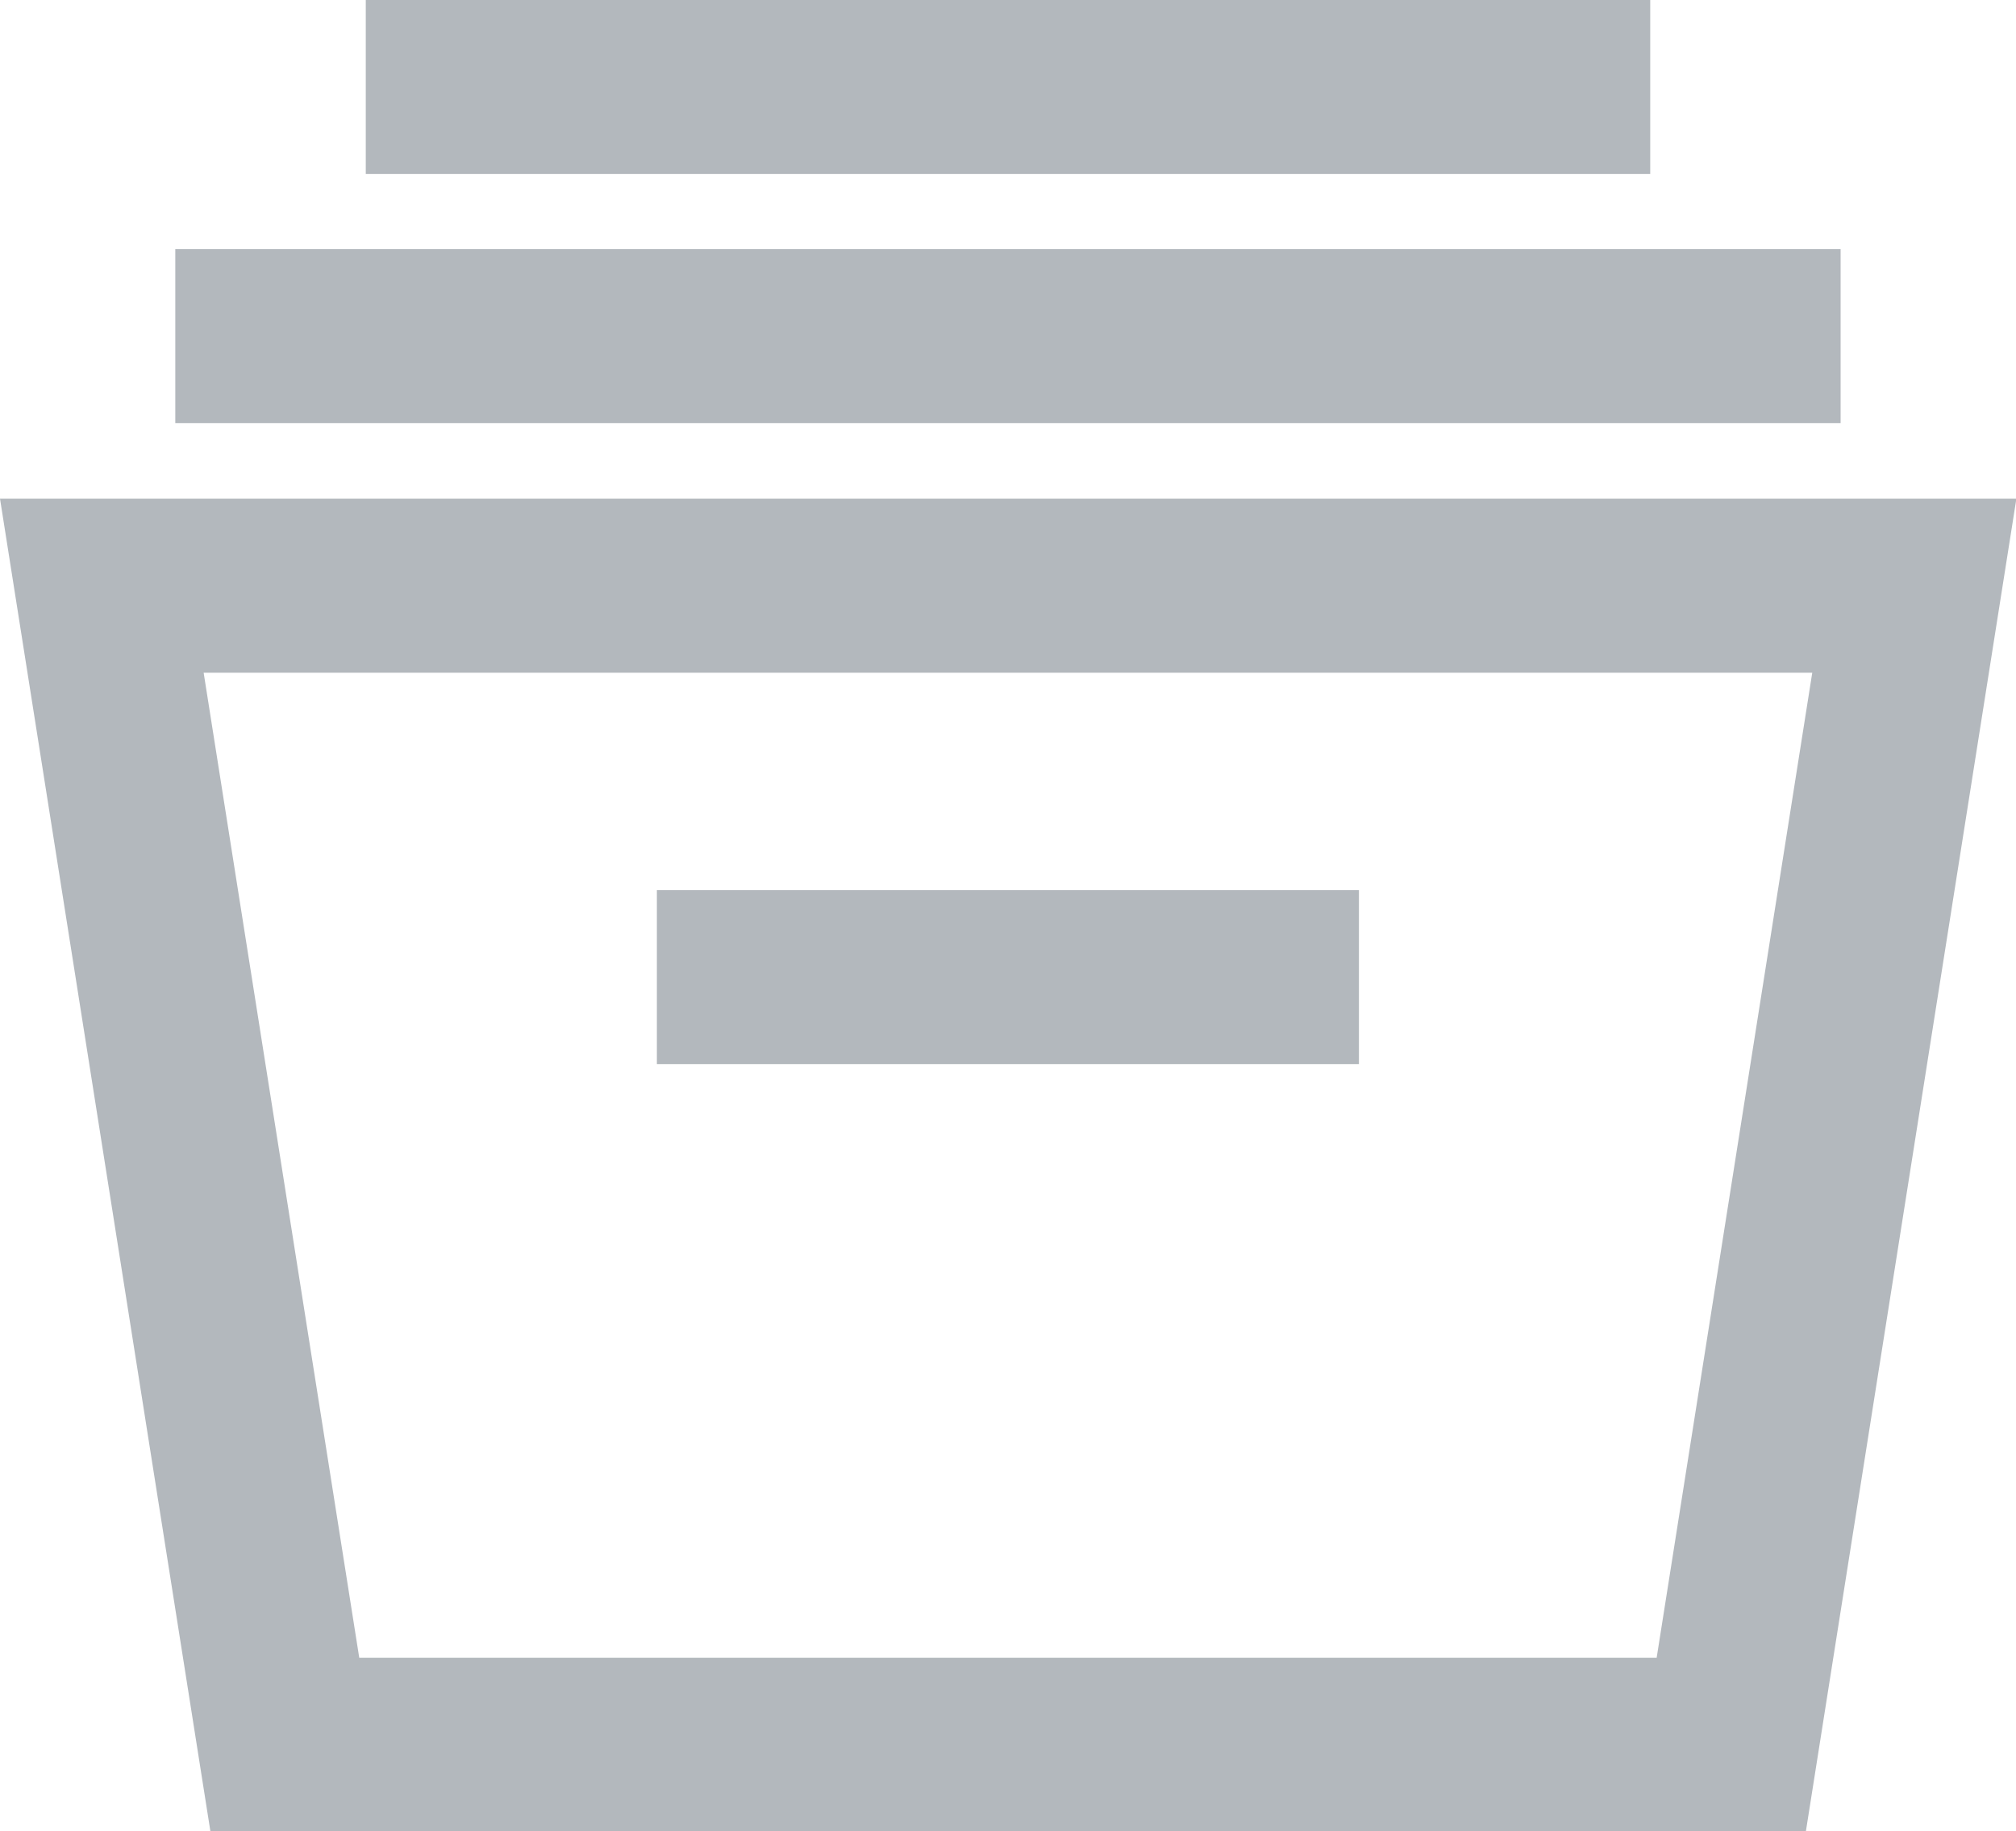
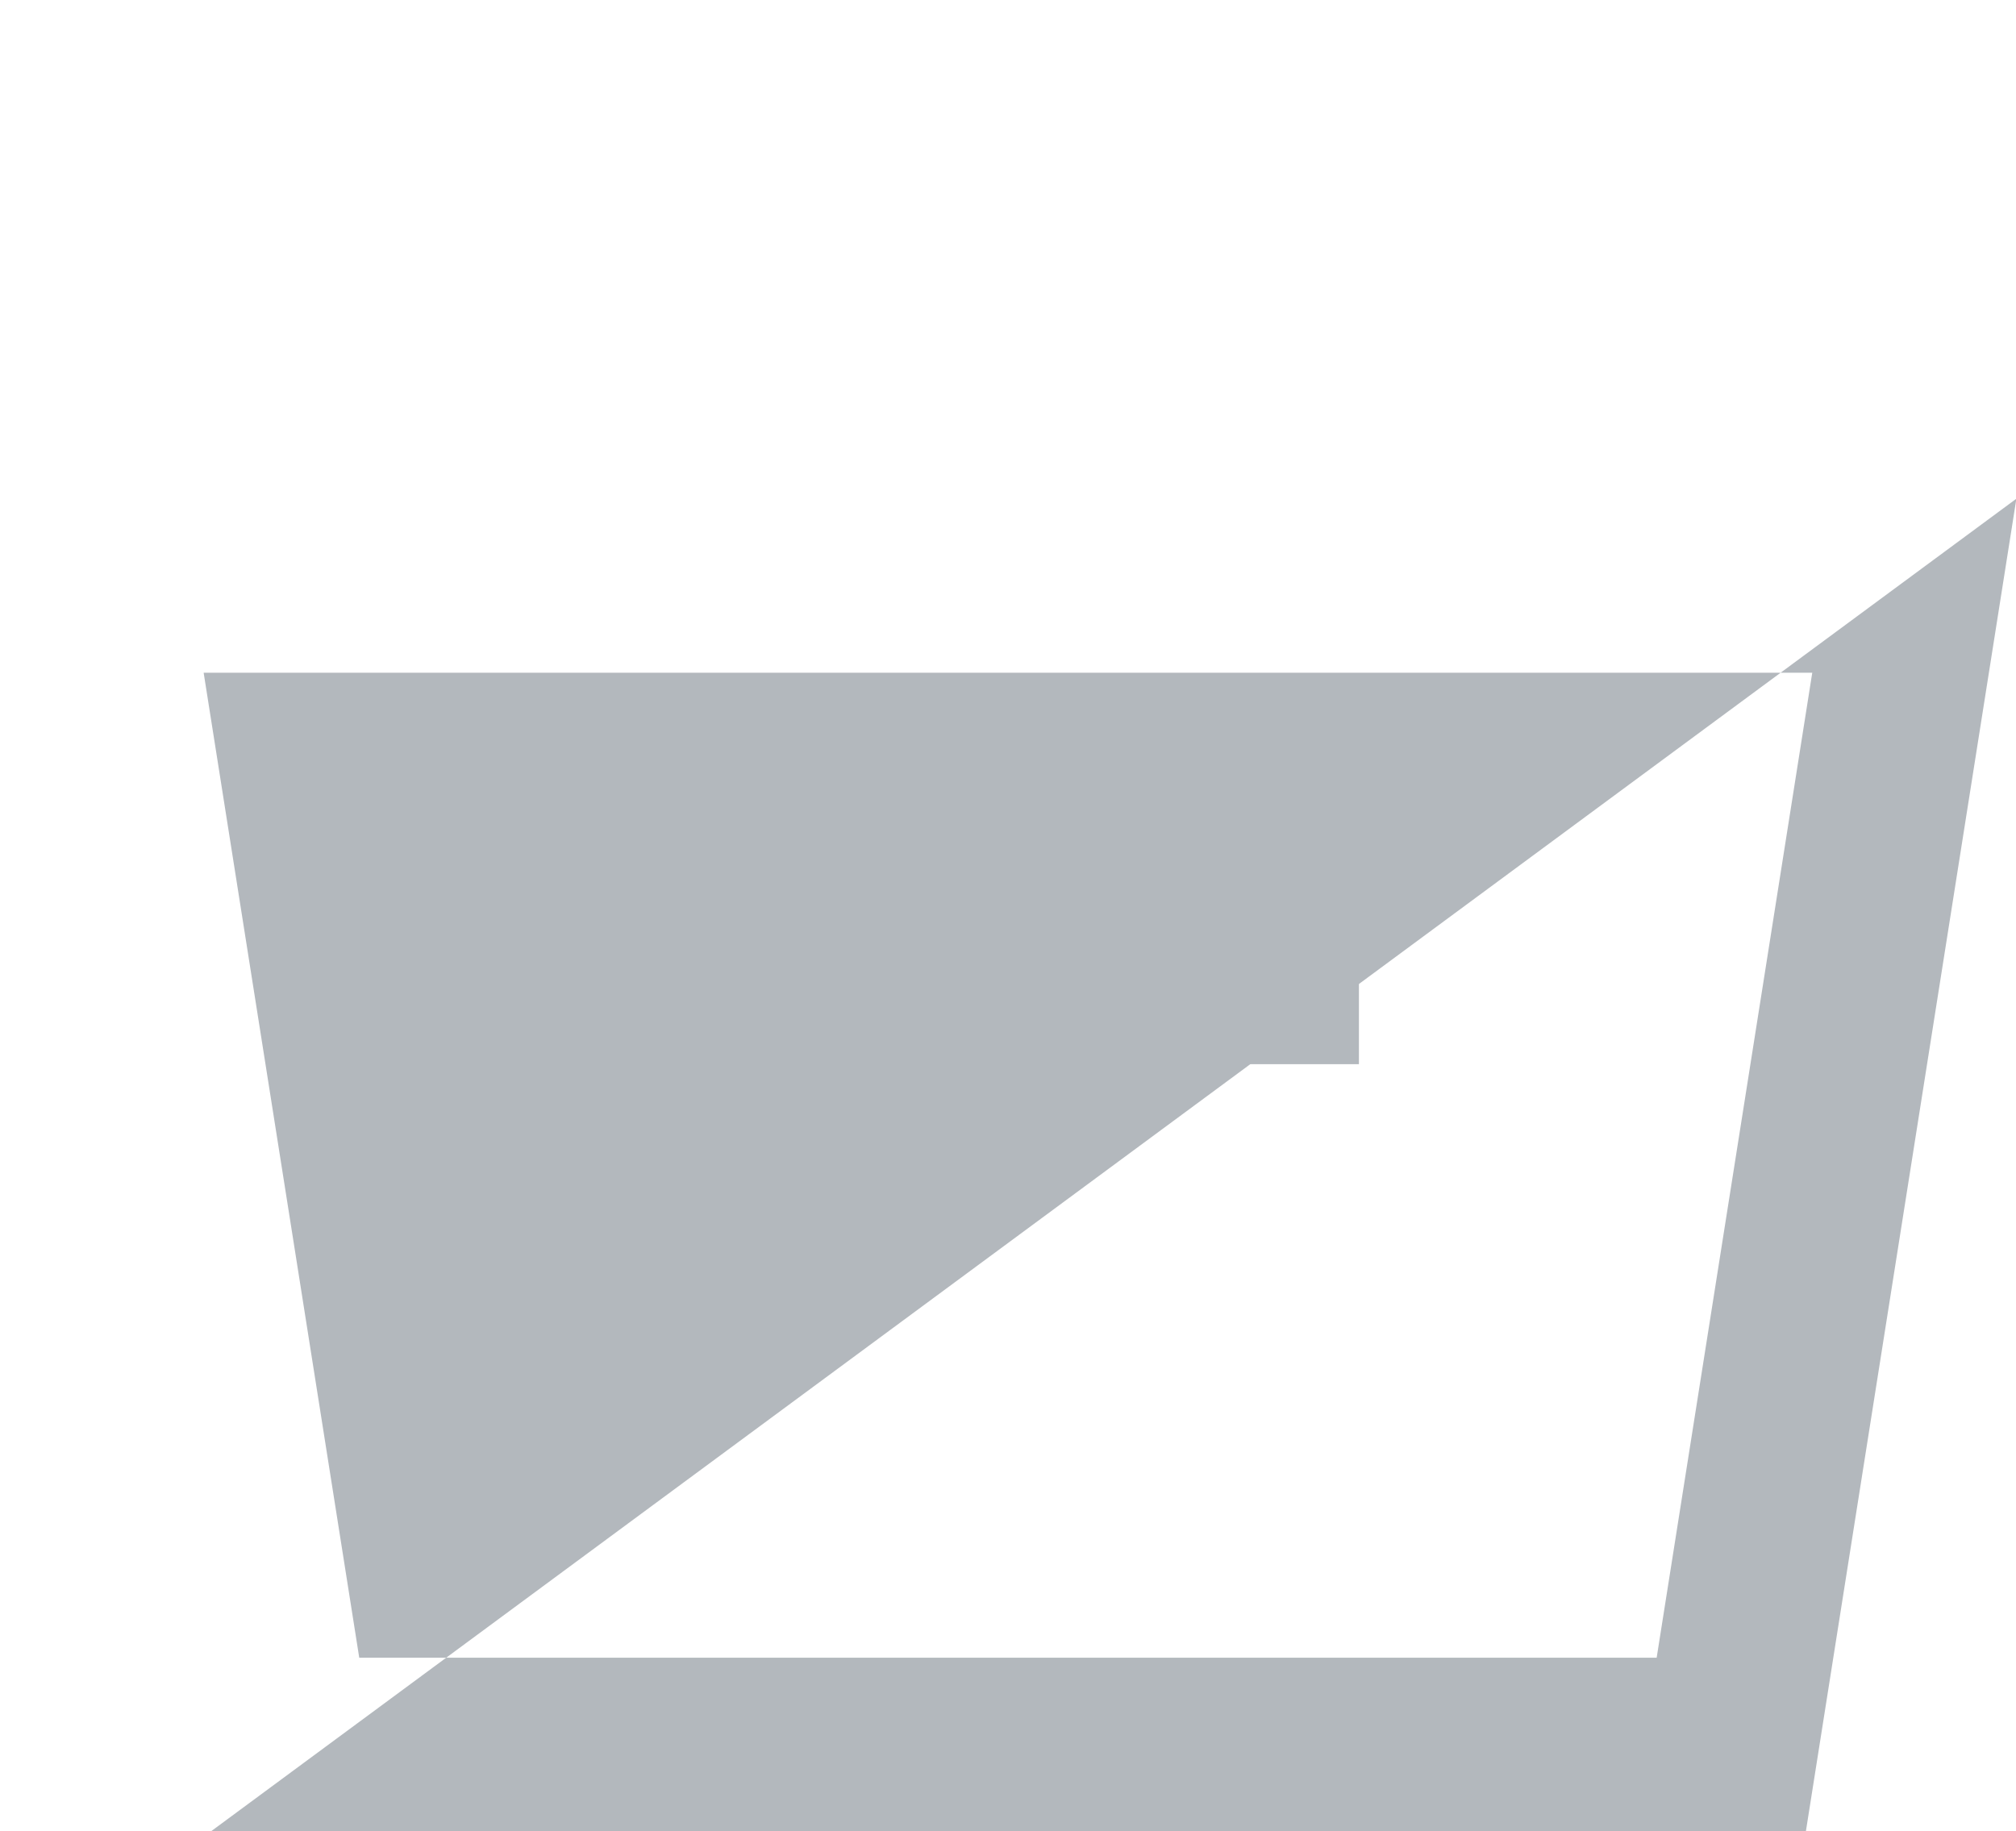
<svg xmlns="http://www.w3.org/2000/svg" id="files" width="20.977" height="19.058" viewBox="0 0 20.977 19.058">
-   <path id="Path_26" data-name="Path 26" d="M904.525,2342.4h16.6l2.191-13.873H902.335Zm15.048-1.811h-13.5l-1.619-10.251h16.738Z" transform="translate(-902.335 -2323.337)" fill="#b3b8bd" />
+   <path id="Path_26" data-name="Path 26" d="M904.525,2342.4h16.6l2.191-13.873Zm15.048-1.811h-13.5l-1.619-10.251h16.738Z" transform="translate(-902.335 -2323.337)" fill="#b3b8bd" />
  <rect id="Rectangle_17" data-name="Rectangle 17" width="7.305" height="1.811" transform="translate(6.835 9.264)" fill="#b3b8bd" />
-   <rect id="Rectangle_18" data-name="Rectangle 18" width="17.328" height="1.811" transform="translate(1.824 2.593)" fill="#b3b8bd" />
-   <rect id="Rectangle_19" data-name="Rectangle 19" width="13.365" height="1.811" transform="translate(3.806)" fill="#b3b8bd" />
</svg>